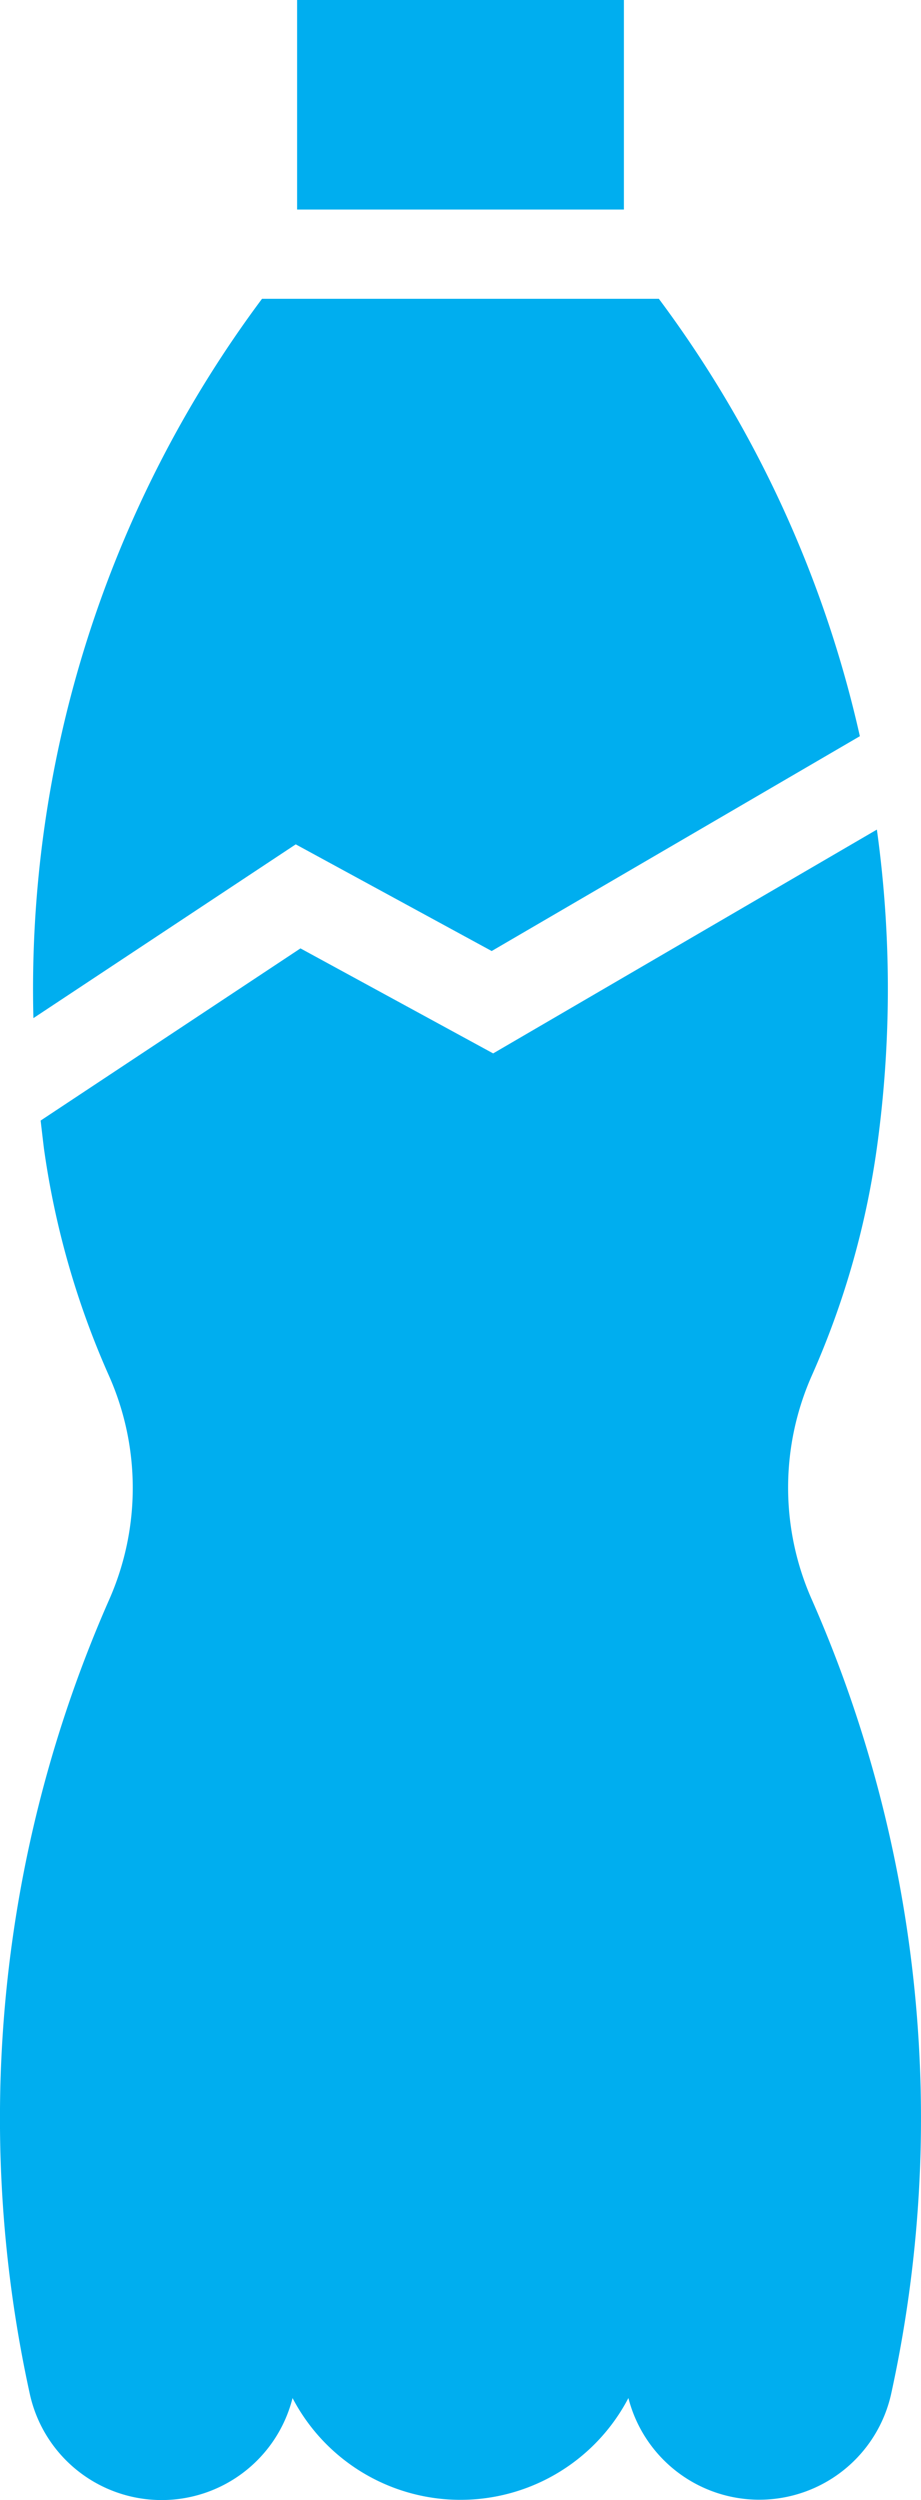
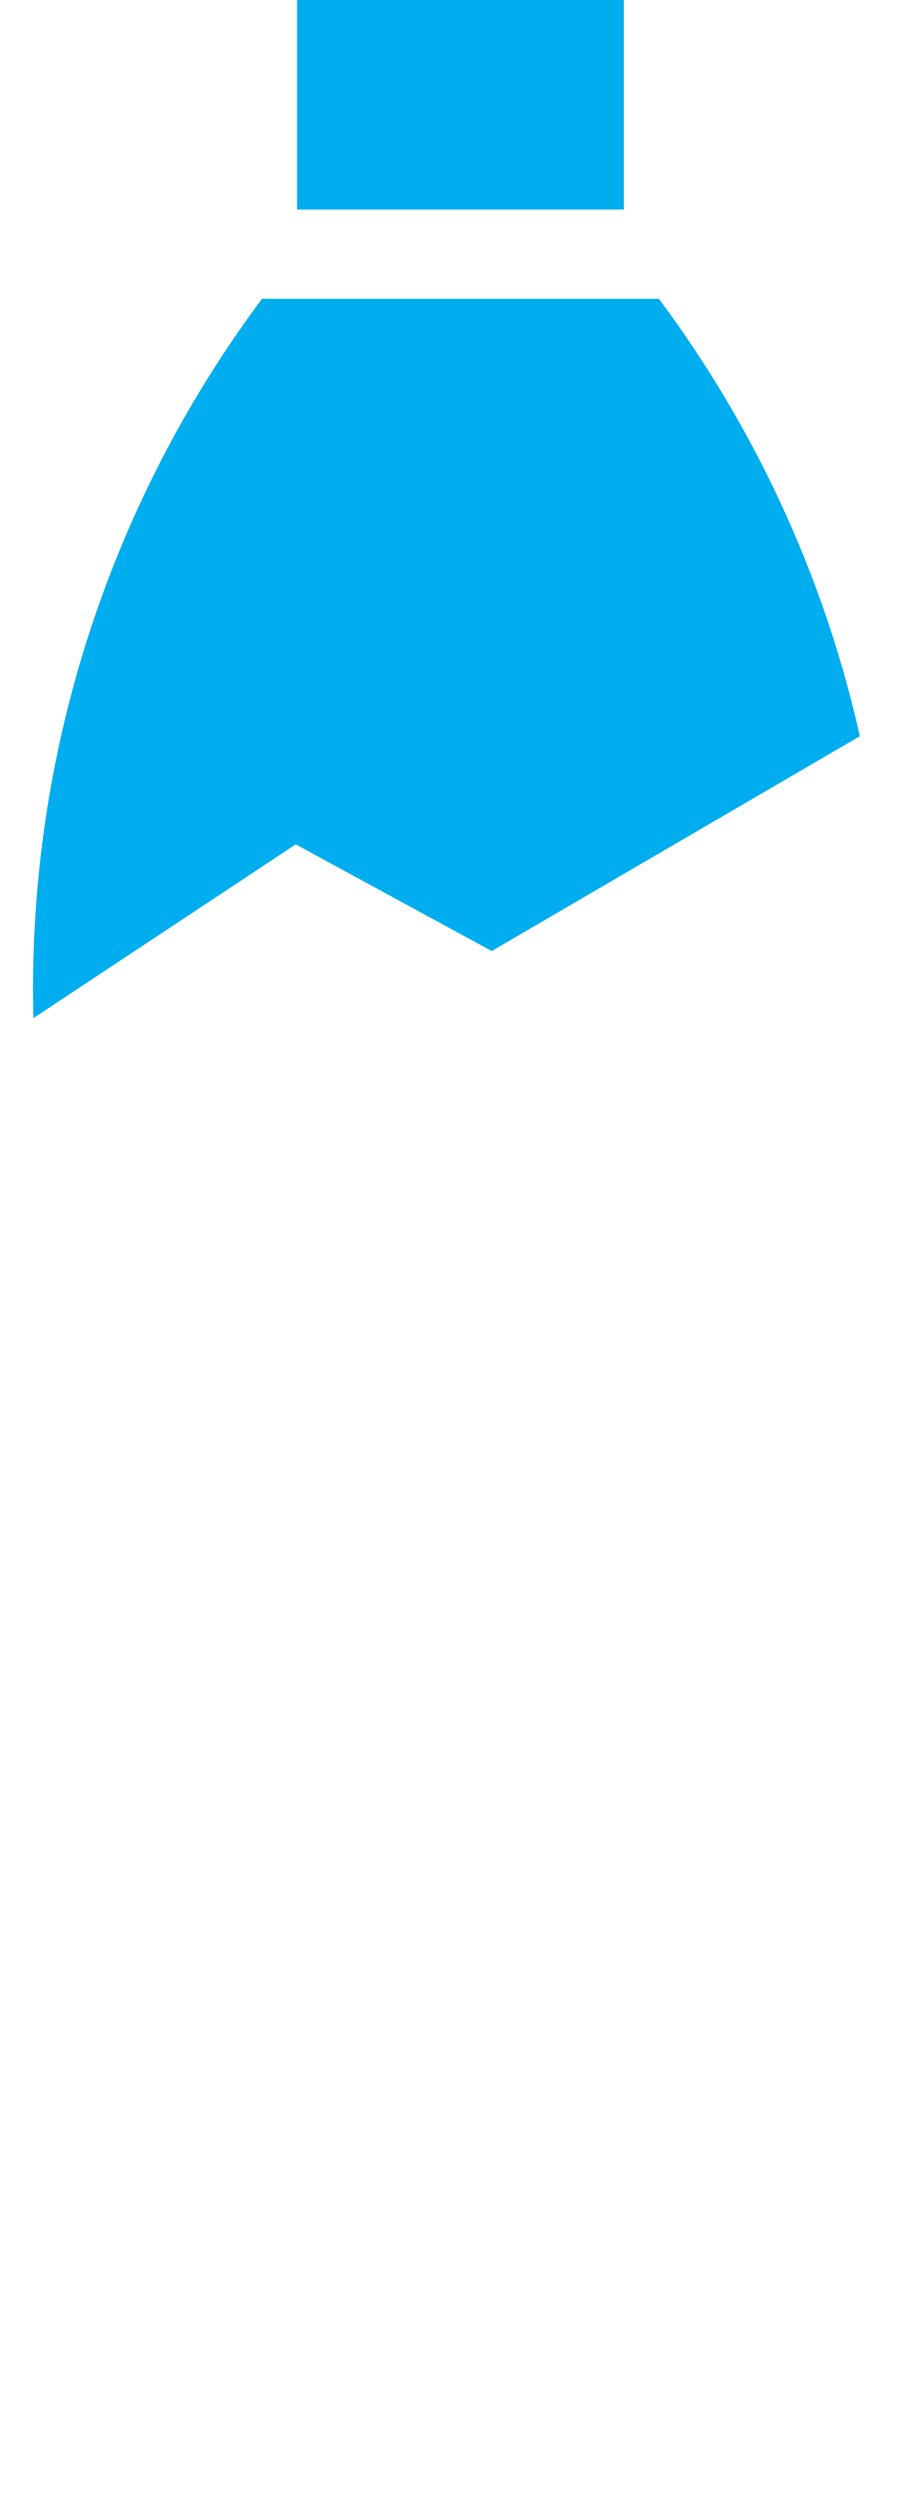
<svg xmlns="http://www.w3.org/2000/svg" id="Group_149888" data-name="Group 149888" width="28.2" height="76.535" viewBox="0 0 28.2 76.535">
  <defs>
    <clipPath id="clip-path">
      <rect id="Rectangle_5074" data-name="Rectangle 5074" width="28.2" height="76.535" fill="none" />
    </clipPath>
  </defs>
  <g id="Group_149879" data-name="Group 149879" transform="translate(0 0)" clip-path="url(#clip-path)">
-     <path id="Path_11956" data-name="Path 11956" d="M8.957,56.508a5.8,5.8,0,0,0,10.284,0,4.136,4.136,0,0,0,8.047-.135,39.408,39.408,0,0,0-2.437-24.322A8.461,8.461,0,0,1,24.86,25.2a26.007,26.007,0,0,0,1.989-6.965,35.438,35.438,0,0,0,0-9.743L15.1,15.344l-5.9-3.215L1.244,17.4c.033.281.066.565.1.846a25.9,25.9,0,0,0,1.992,6.965,8.461,8.461,0,0,1,.009,6.851A39.387,39.387,0,0,0,.912,56.38a4.133,4.133,0,0,0,8.044.135Z" transform="translate(0 16.905)" fill="#00aeef" />
    <path id="Path_11957" data-name="Path 11957" d="M19.5,3.059H7.35a35.345,35.345,0,0,0-7,22.022l8.032-5.32,6,3.266L25.655,16.45A35.343,35.343,0,0,0,19.5,3.059" transform="translate(0.673 6.088)" fill="#00aeef" />
    <rect id="Rectangle_5073" data-name="Rectangle 5073" width="10.006" height="6.415" transform="translate(9.097)" fill="#00aeef" />
  </g>
</svg>